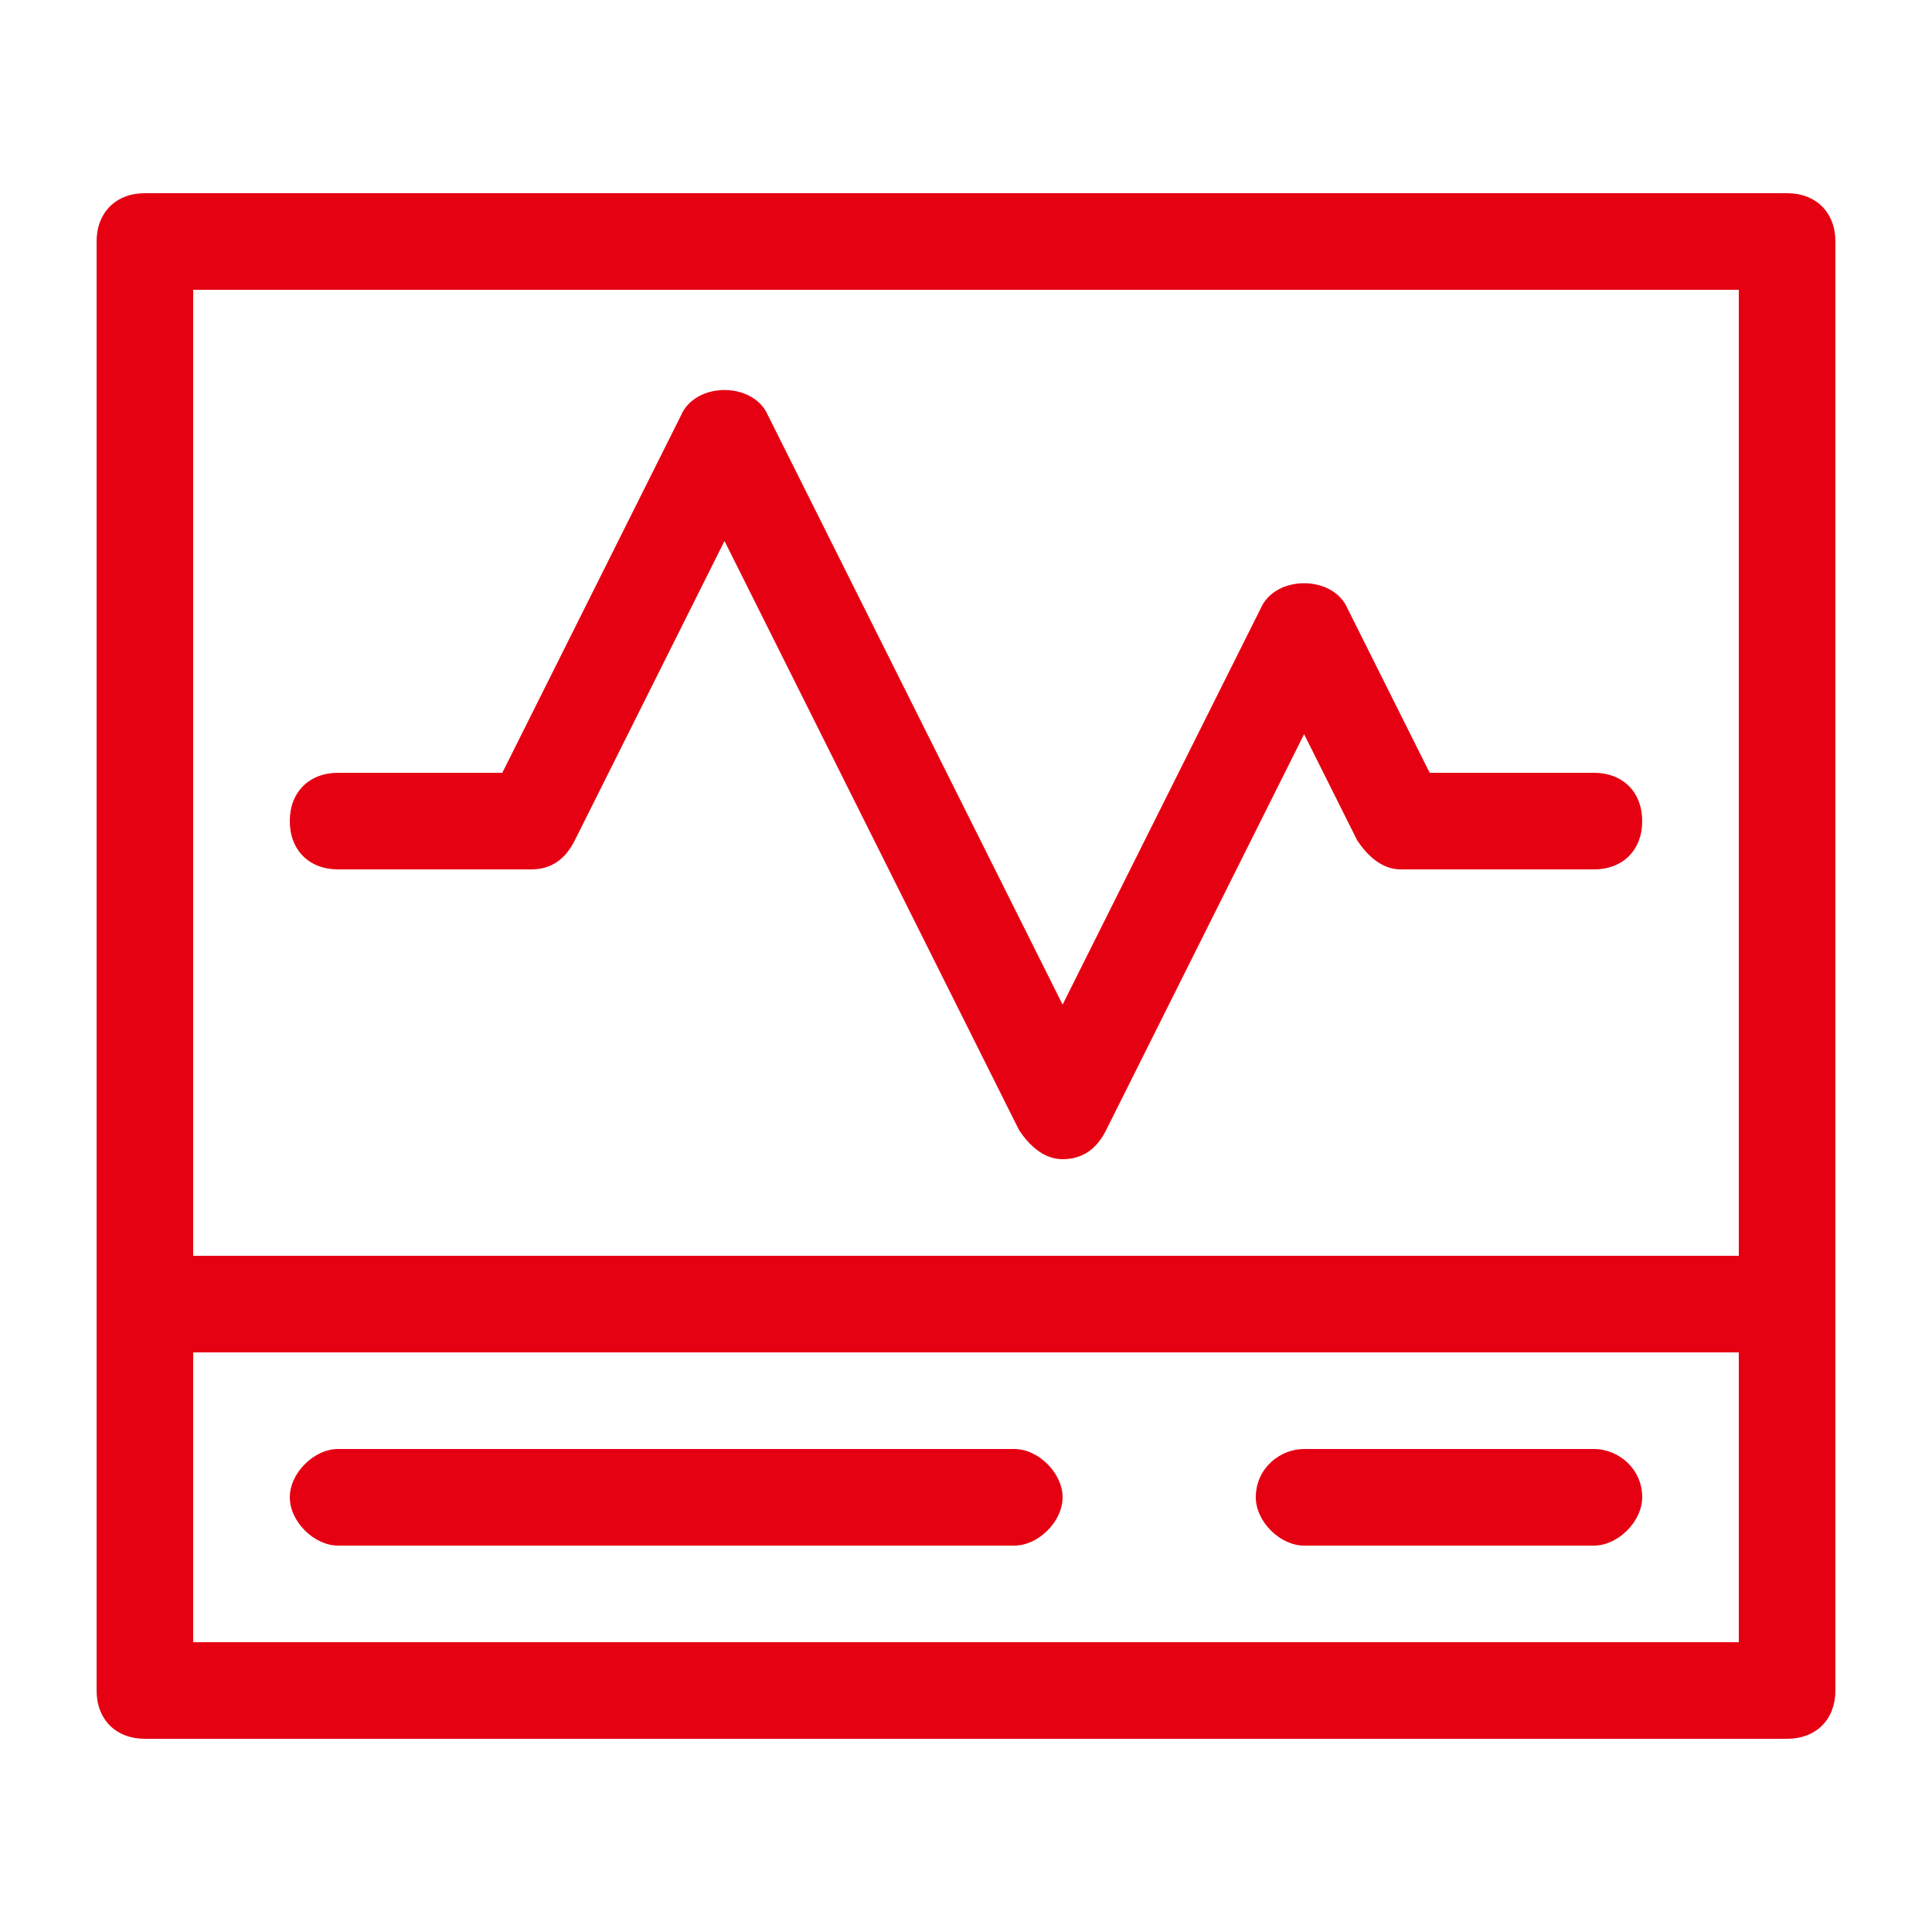
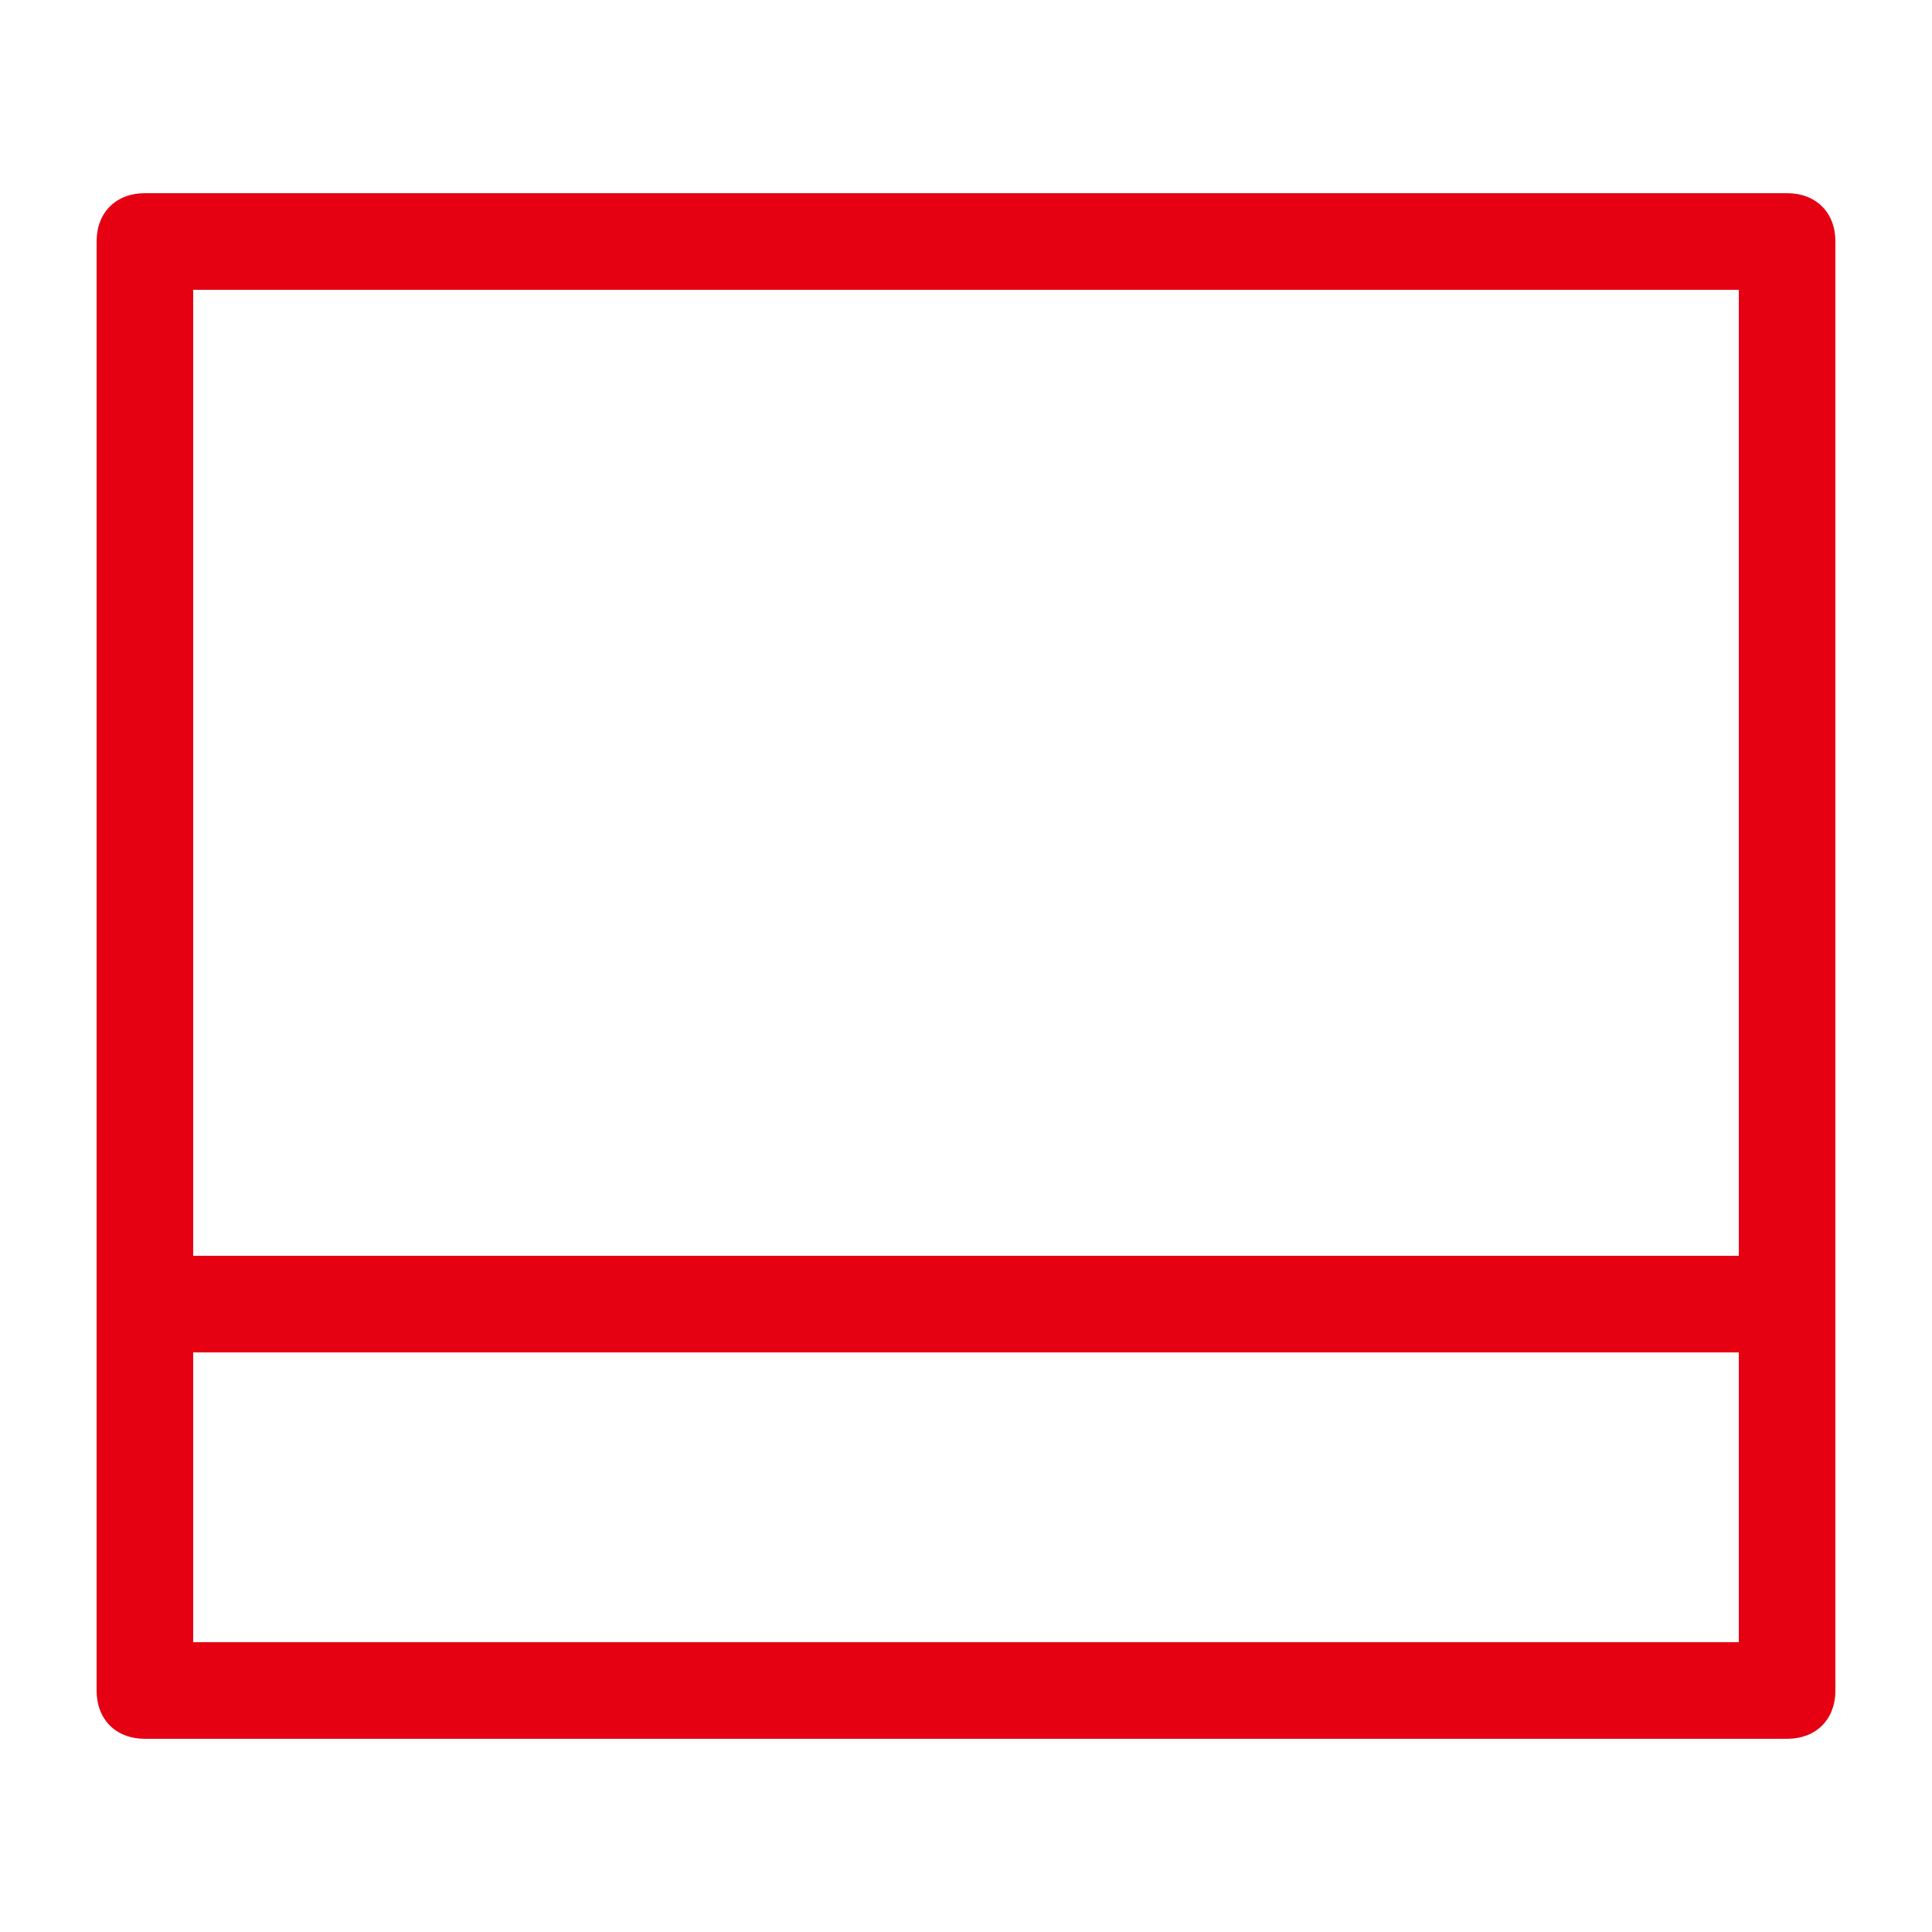
<svg xmlns="http://www.w3.org/2000/svg" t="1533088251405" class="icon" style="" viewBox="0 0 1024 1024" version="1.1" p-id="2382" width="150" height="150">
  <defs>
    <style type="text/css" />
  </defs>
  <path d="M947.2 102.4H76.8c-15.36 0-25.6 10.24-25.6 25.6v768c0 15.36 10.24 25.6 25.6 25.6h870.4c15.36 0 25.6-10.24 25.6-25.6V128c0-15.36-10.24-25.6-25.6-25.6z m-25.6 51.2v512H102.4V153.6h819.2zM102.4 870.4v-153.6h819.2v153.6H102.4z" p-id="2383" fill="#e50012" />
-   <path d="M537.6 768H179.2c-12.8 0-25.6 12.8-25.6 25.6s12.8 25.6 25.6 25.6h358.4c12.8 0 25.6-12.8 25.6-25.6s-12.8-25.6-25.6-25.6zM844.8 768h-153.6c-12.8 0-25.6 10.24-25.6 25.6 0 12.8 12.8 25.6 25.6 25.6h153.6c12.8 0 25.6-12.8 25.6-25.6 0-15.36-12.8-25.6-25.6-25.6zM179.2 460.8h102.4c10.24 0 17.92-5.12 23.04-15.36l79.36-158.72 156.16 312.32c5.12 7.68 12.8 15.36 23.04 15.36s17.92-5.12 23.04-15.36l104.96-209.92 28.16 56.32c5.12 7.68 12.8 15.36 23.04 15.36h102.4c15.36 0 25.6-10.24 25.6-25.6s-10.24-25.6-25.6-25.6h-87.04l-43.52-87.04c-7.68-17.92-38.4-17.92-46.08 0L563.2 532.48 407.04 220.16c-7.68-17.92-38.4-17.92-46.08 0L266.24 409.6H179.2c-15.36 0-25.6 10.24-25.6 25.6s10.24 25.6 25.6 25.6z" p-id="2384" fill="#e50012" />
</svg>